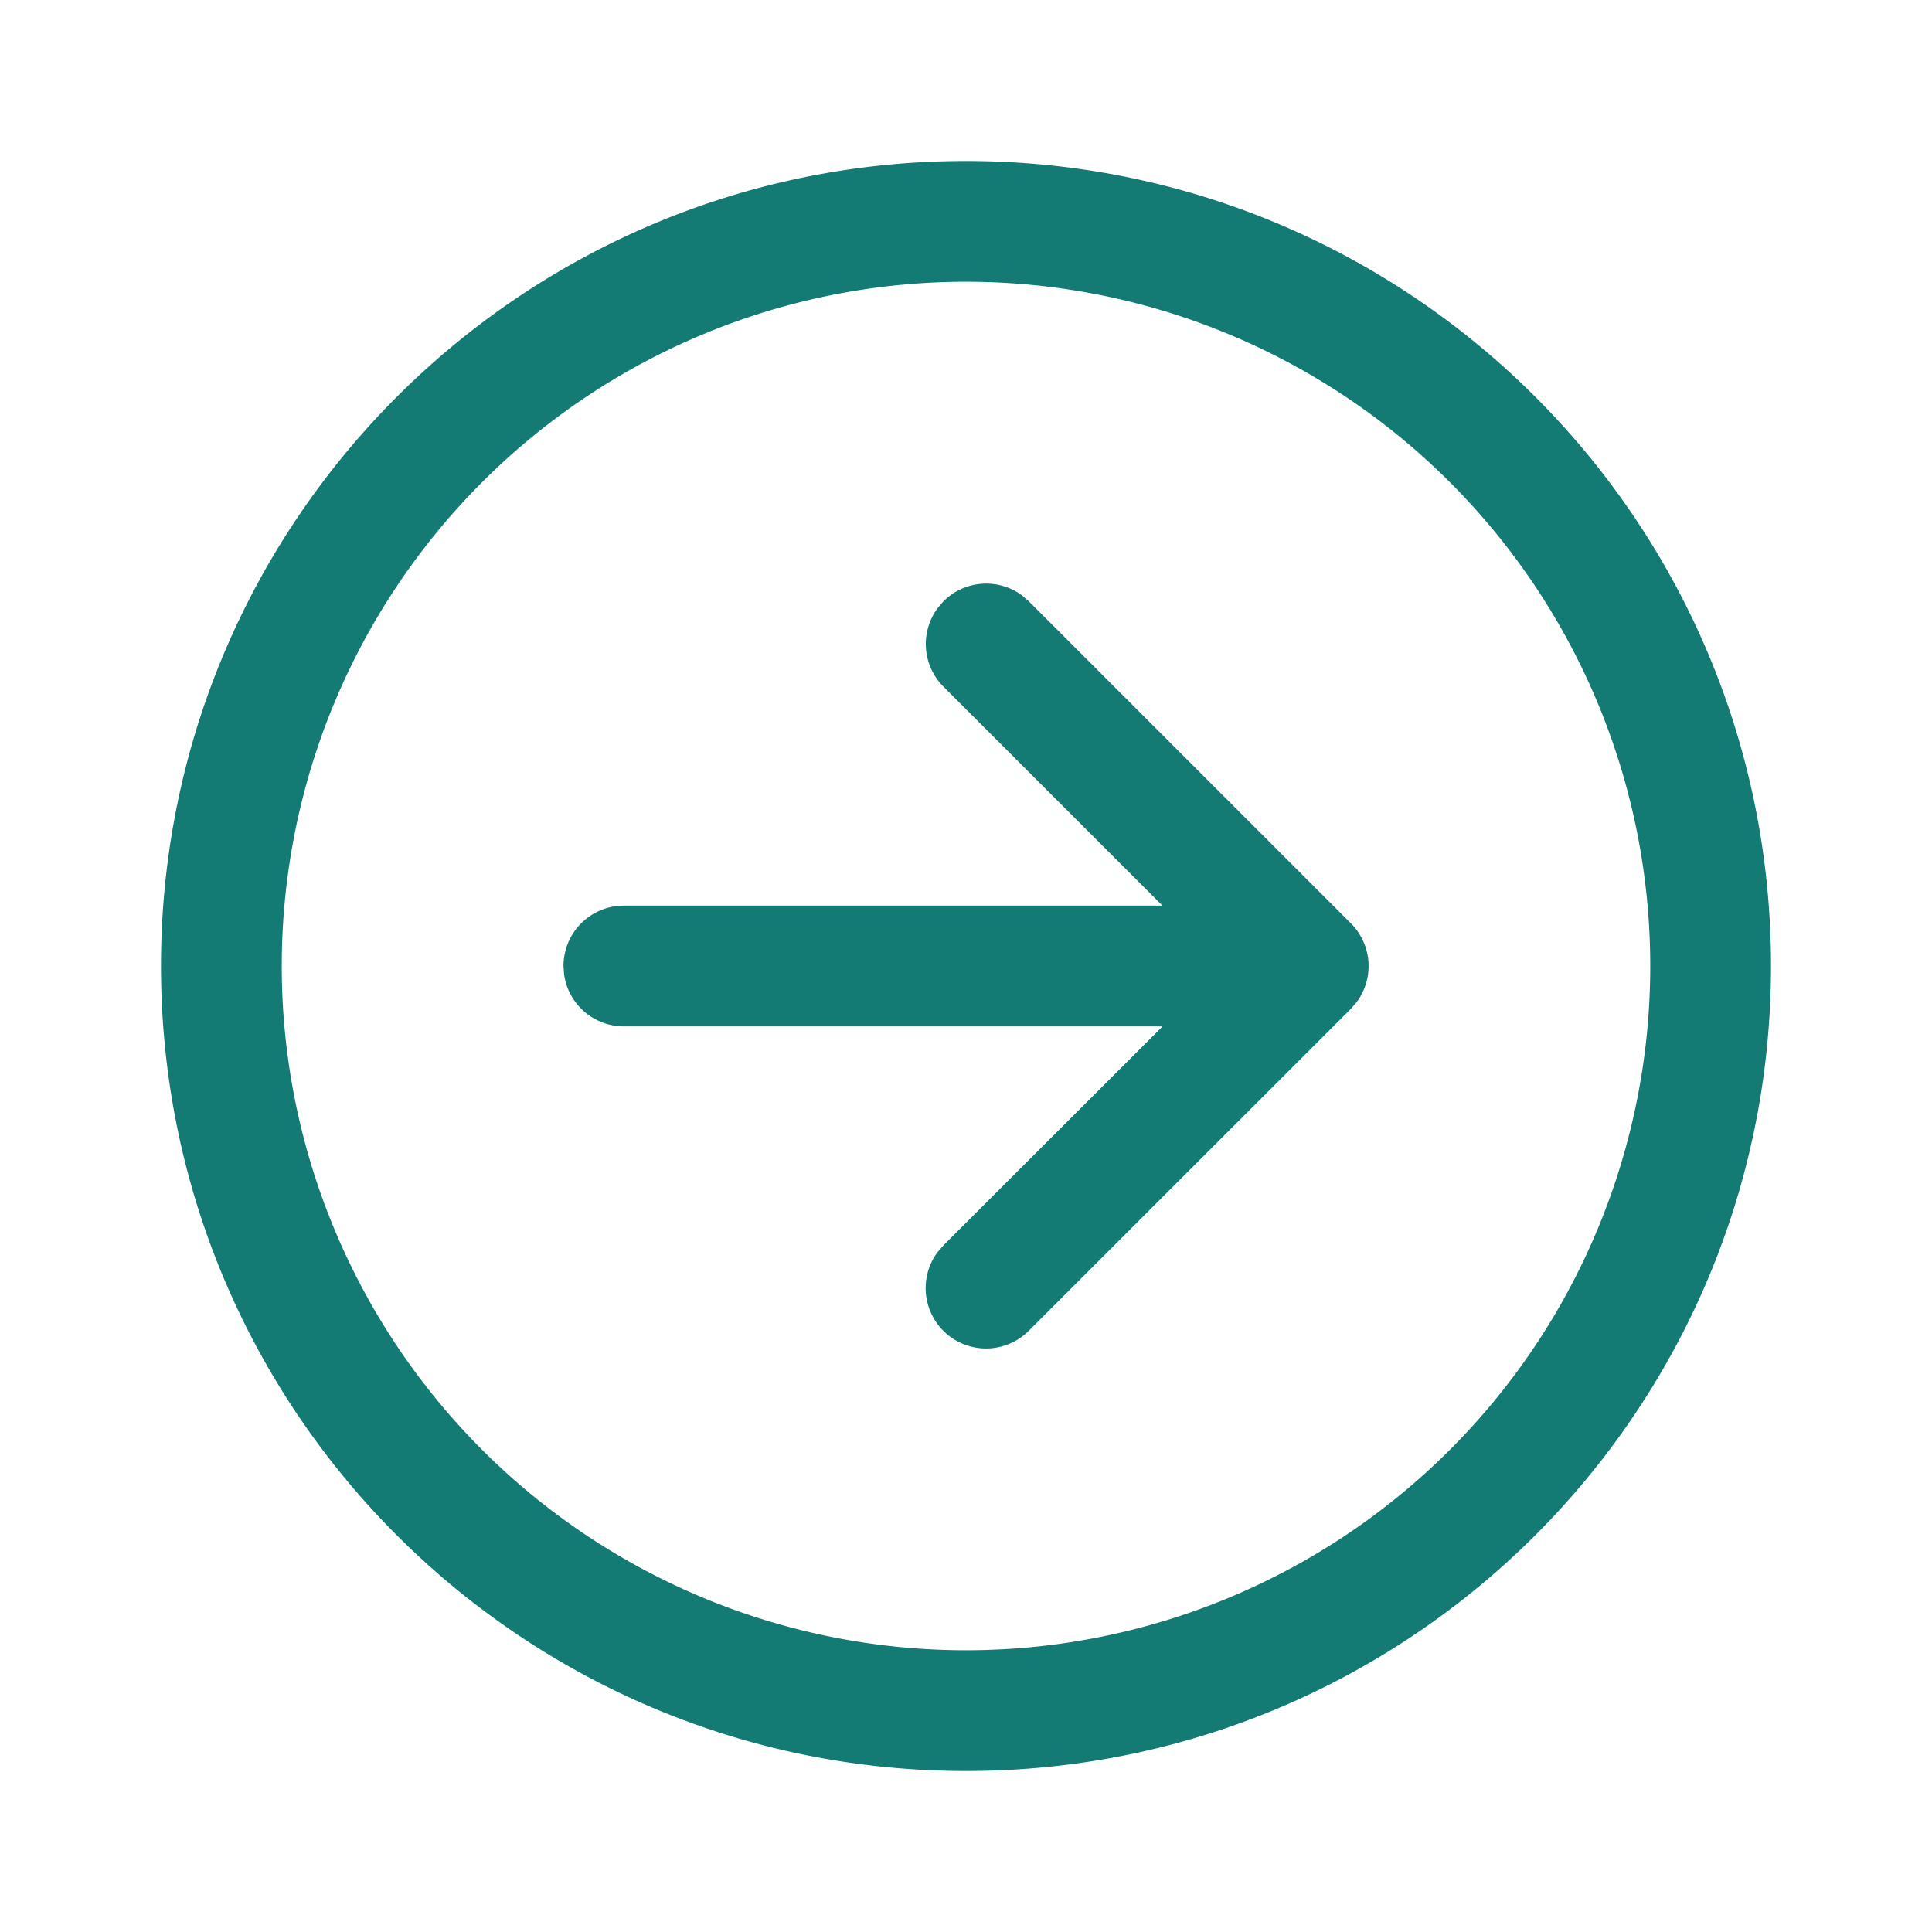
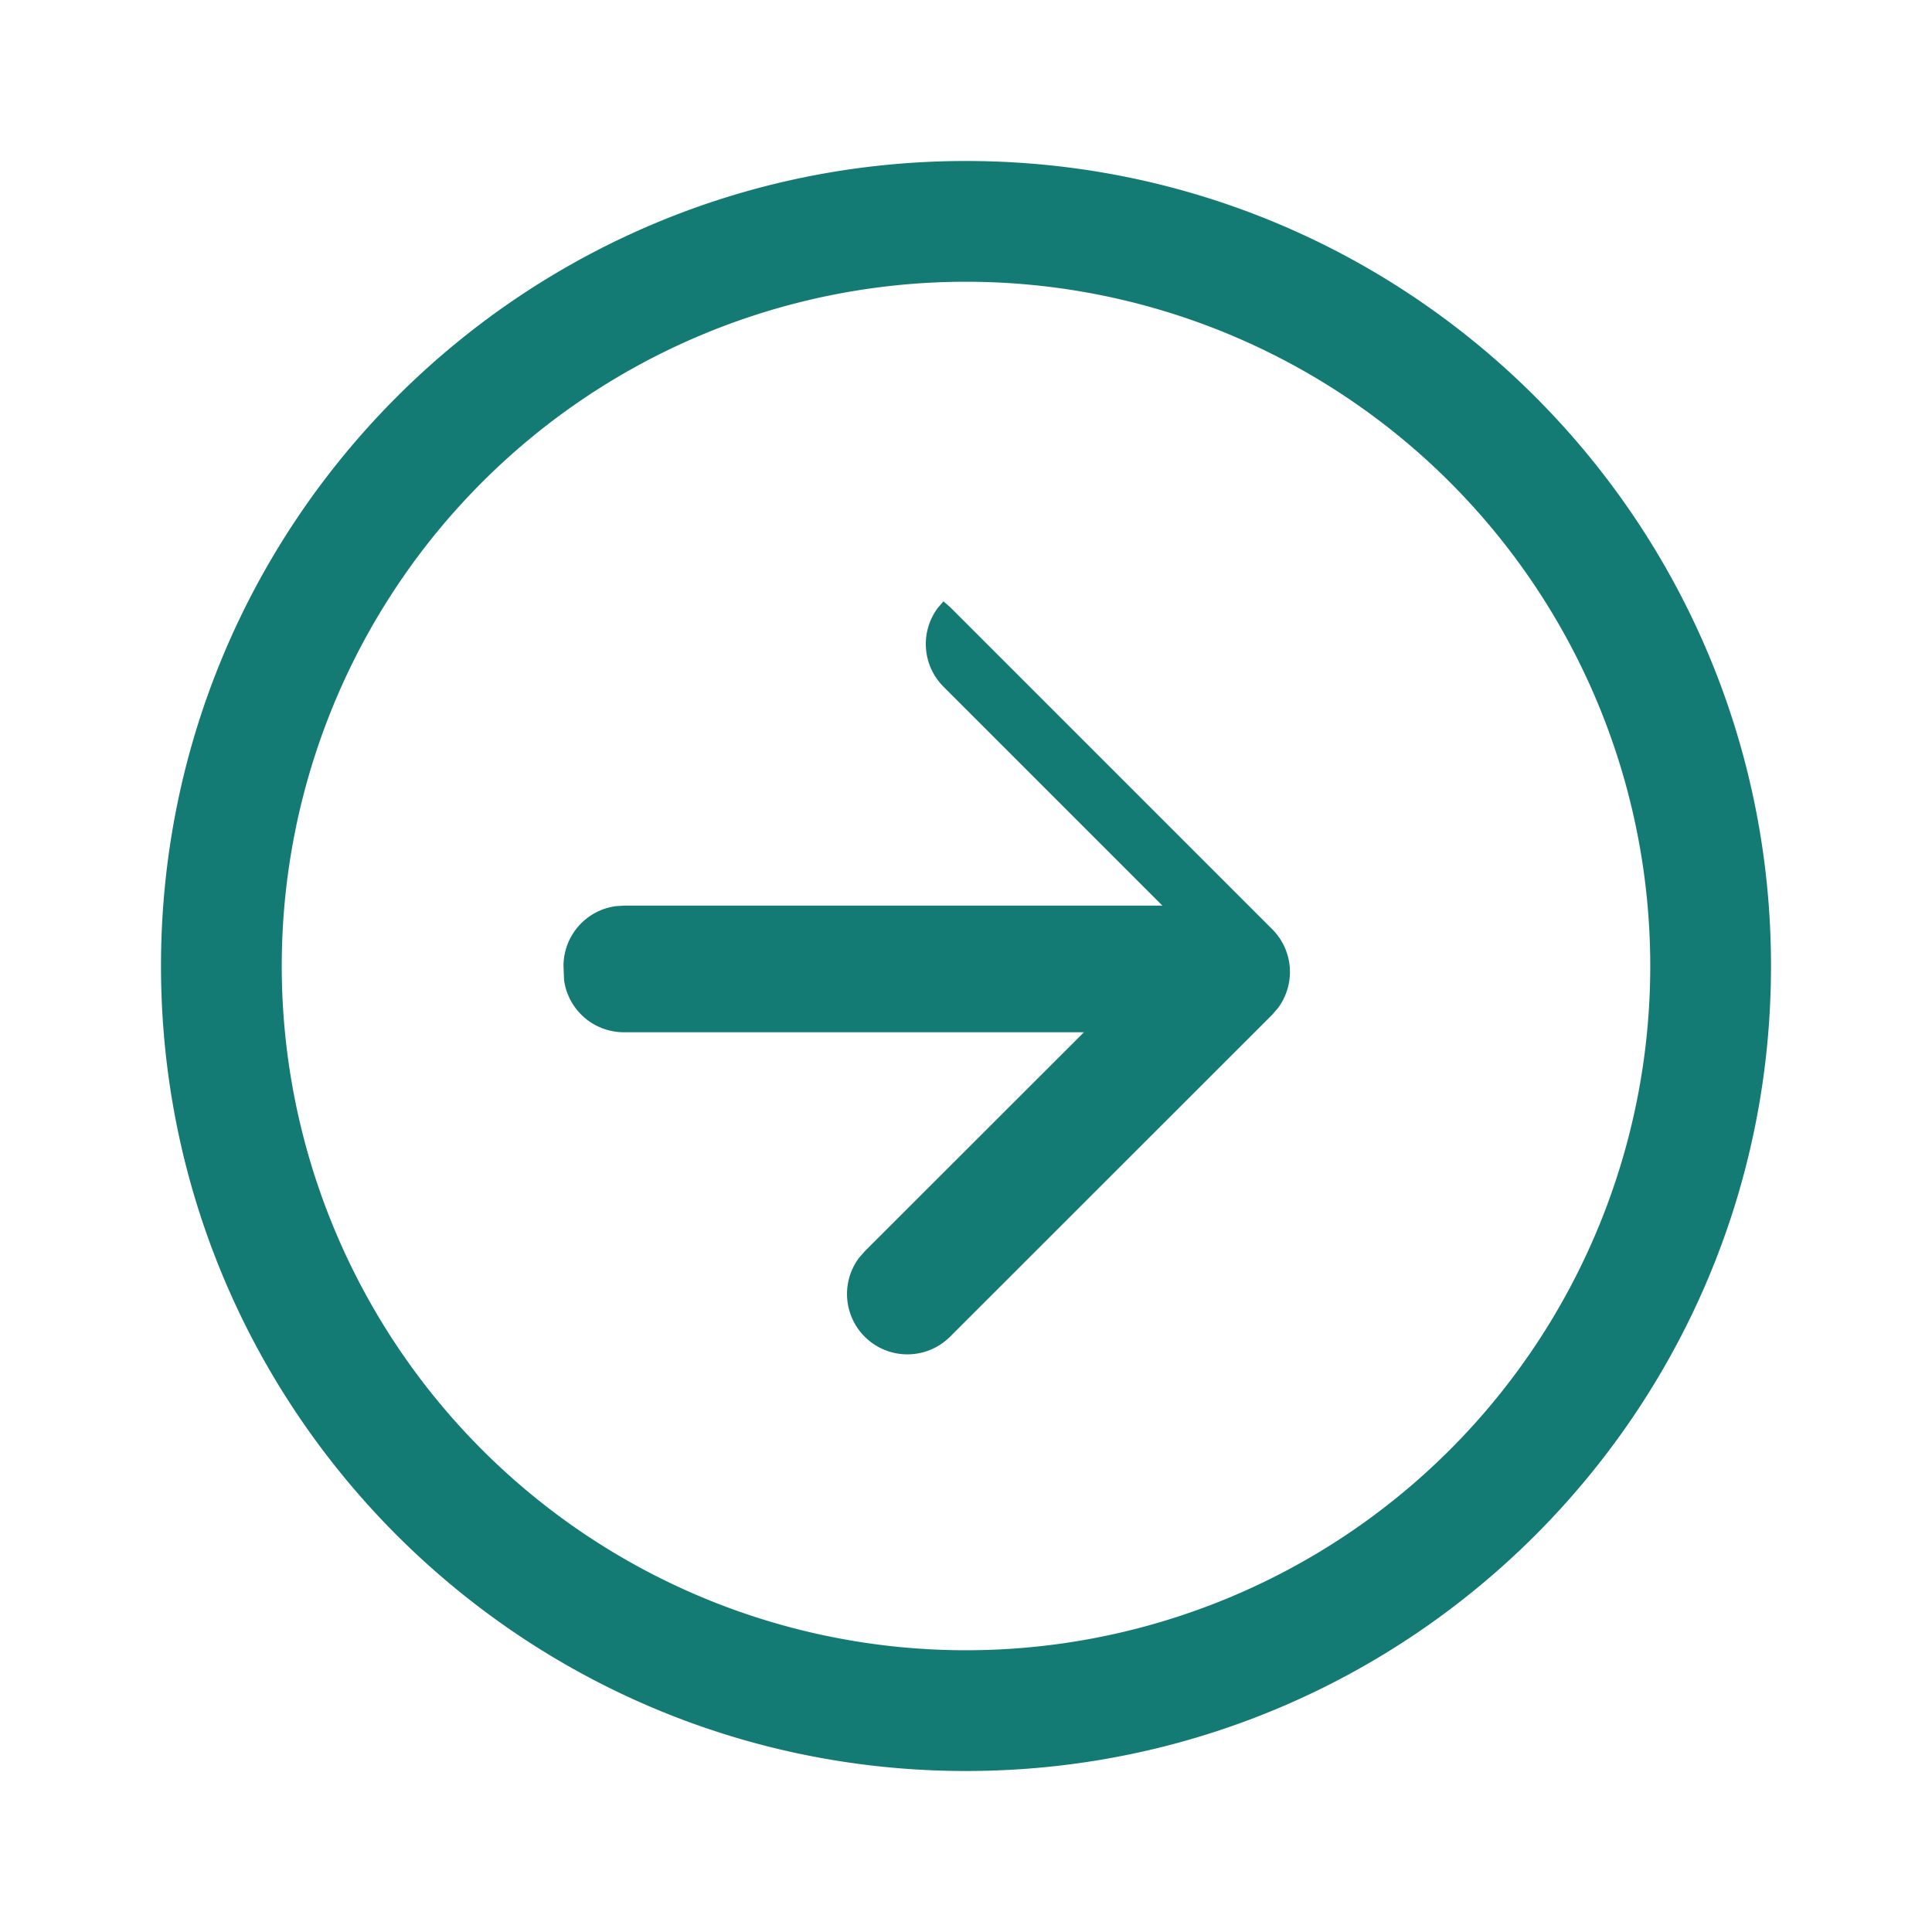
<svg xmlns="http://www.w3.org/2000/svg" width="24" height="24">
-   <path fill="#147b74" d="M12 2c5.524 0 10 4.478 10 10 0 5.524-4.476 10-10 10-5.522 0-10-4.476-10-10C2 6.479 6.479 2 12 2zm0 1.5a8.5 8.5 0 1 0 0 17 8.5 8.5 0 0 0 0-17zm-.352 4.054.072-.084a.75.75 0 0 1 .977-.073l.084.073 4 4a.75.75 0 0 1 .073.977l-.072.084-4.002 4a.75.75 0 0 1-1.133-.977l.073-.084 2.722-2.72H7.75a.75.75 0 0 1-.743-.648L7 12a.75.75 0 0 1 .648-.743l.102-.007h6.69l-2.72-2.72a.75.75 0 0 1-.072-.976l.072-.084z" />
+   <path fill="#147b74" d="M12 2c5.524 0 10 4.478 10 10 0 5.524-4.476 10-10 10-5.522 0-10-4.476-10-10C2 6.479 6.479 2 12 2zm0 1.5a8.5 8.5 0 1 0 0 17 8.5 8.5 0 0 0 0-17zm-.352 4.054.072-.084l.084.073 4 4a.75.75 0 0 1 .073.977l-.072.084-4.002 4a.75.75 0 0 1-1.133-.977l.073-.084 2.722-2.72H7.75a.75.75 0 0 1-.743-.648L7 12a.75.75 0 0 1 .648-.743l.102-.007h6.69l-2.72-2.72a.75.75 0 0 1-.072-.976l.072-.084z" />
</svg>